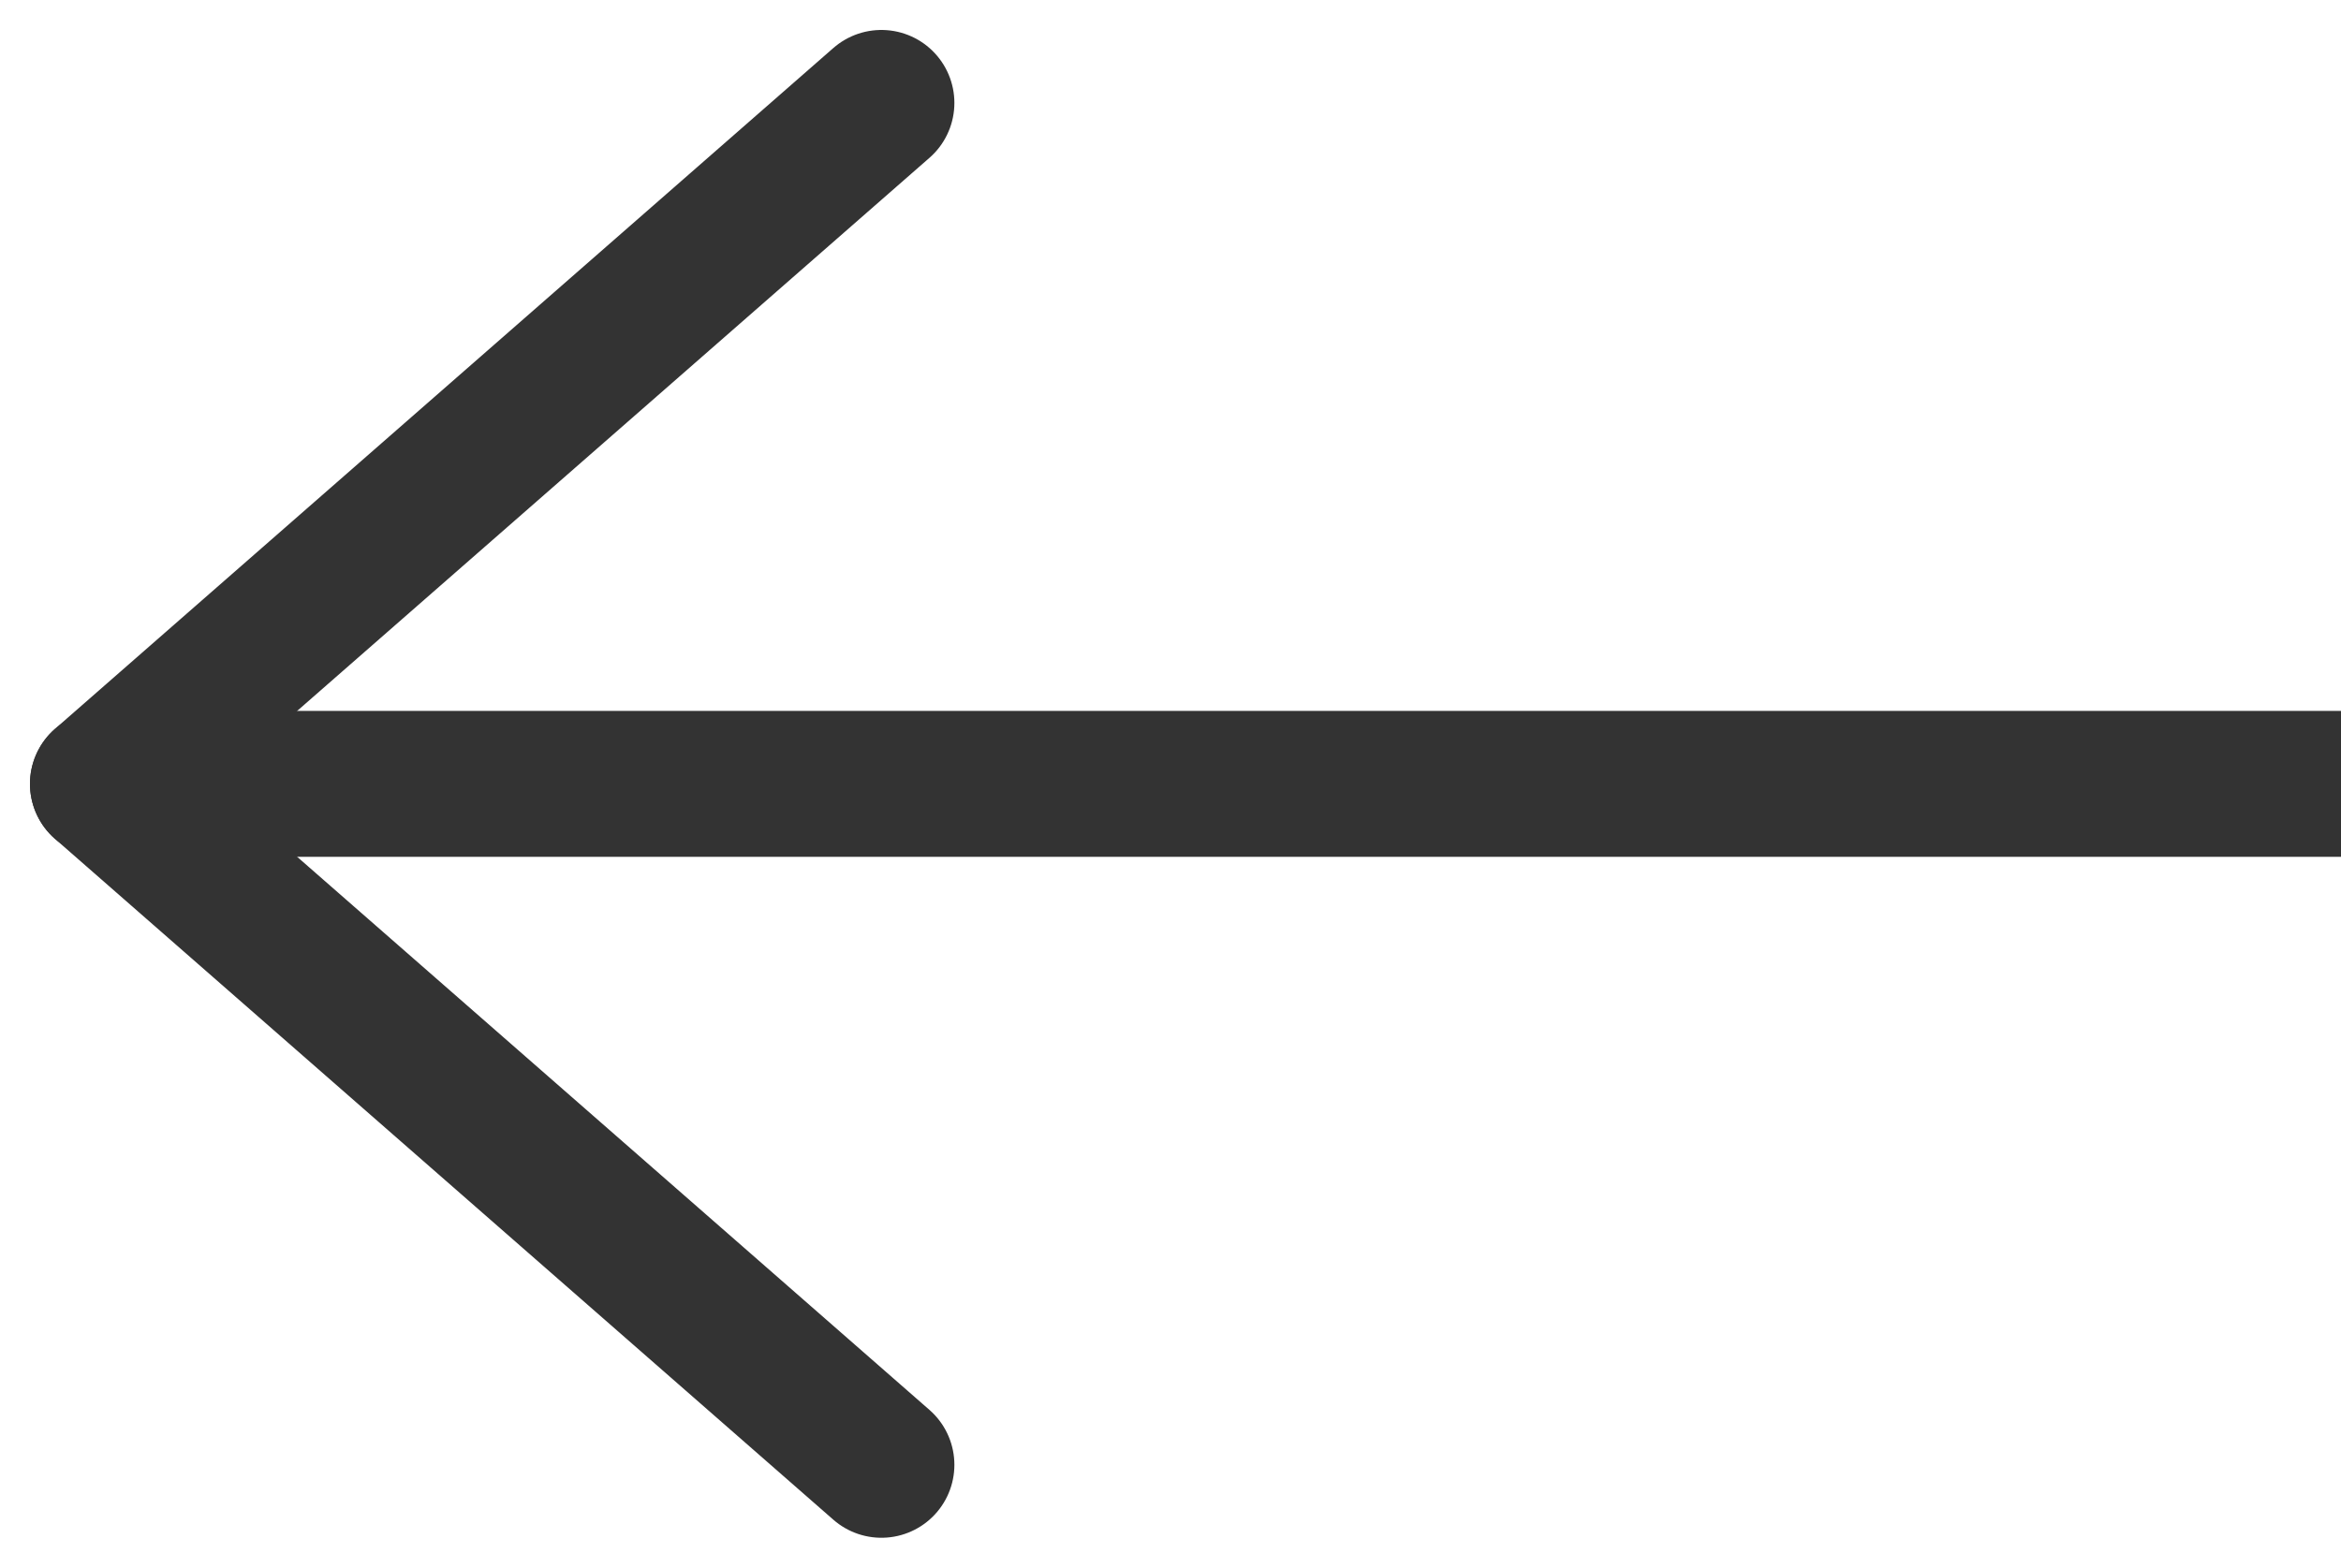
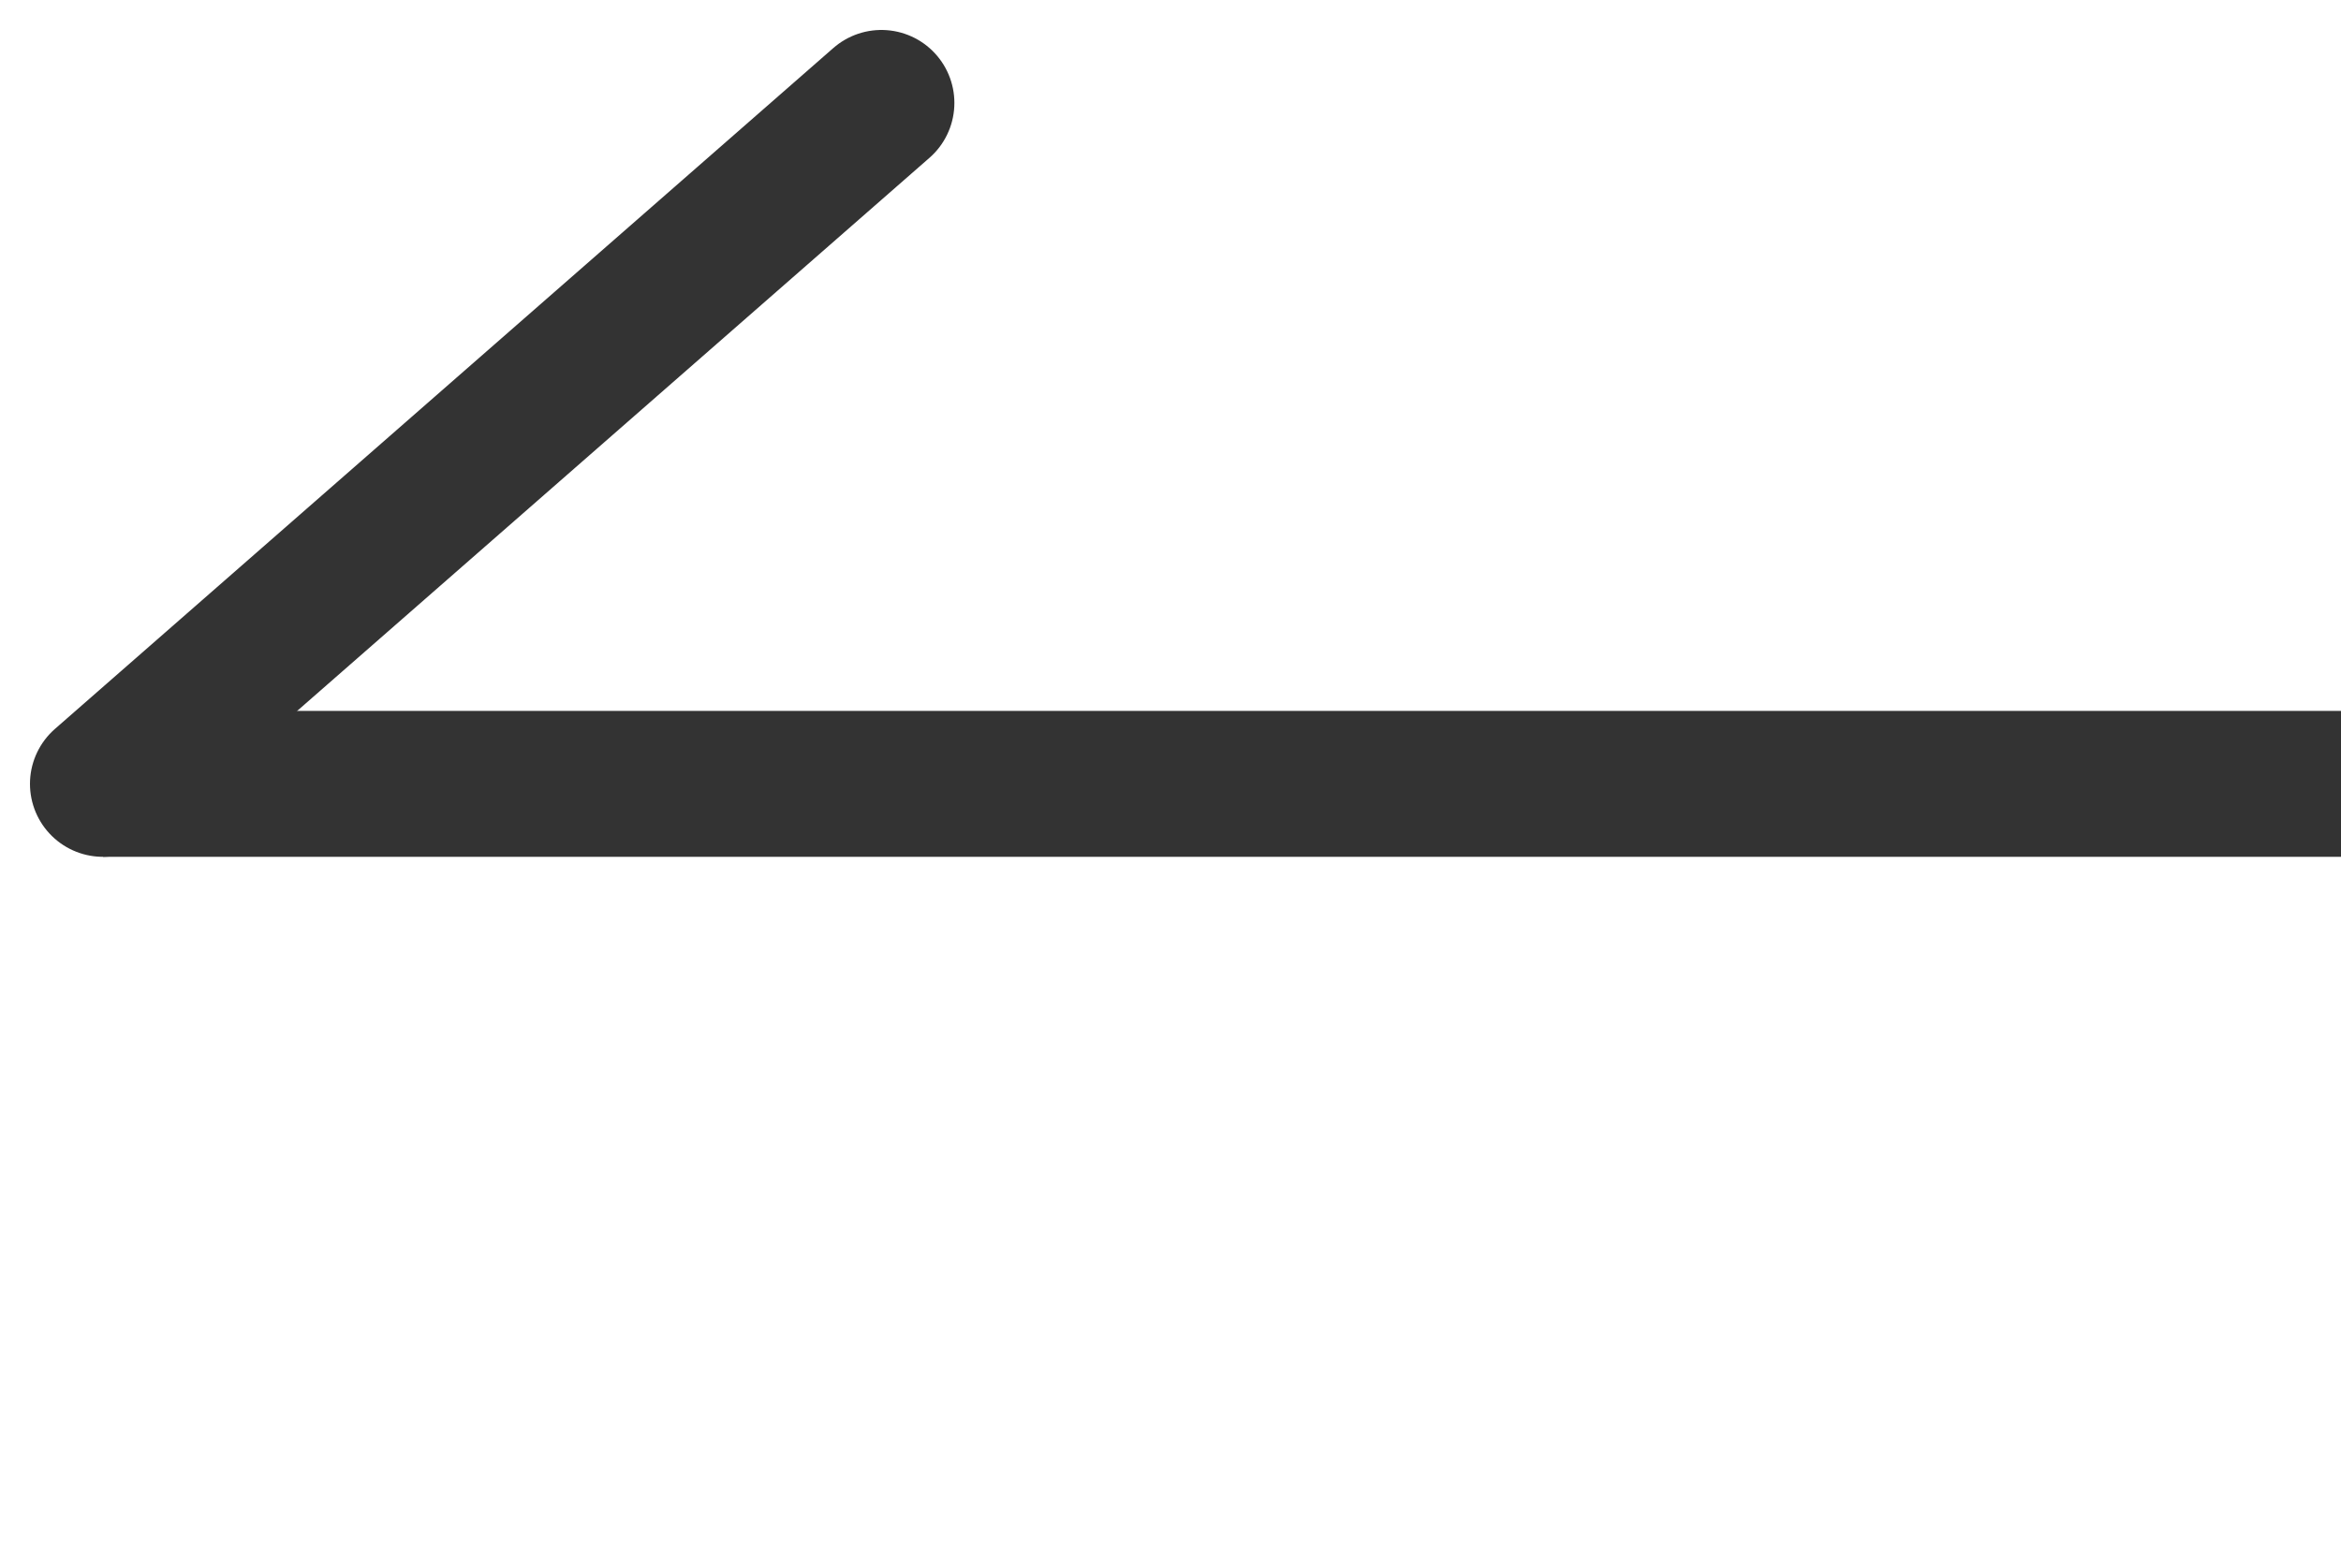
<svg xmlns="http://www.w3.org/2000/svg" width="24.058" height="16.117" viewBox="0 0 24.058 16.117">
  <g id="그룹_5562" data-name="그룹 5562" transform="translate(-25.442 -80.442)">
    <line id="선_828" data-name="선 828" x1="8" y2="7" transform="translate(26.5 81.5)" fill="none" stroke="#333" stroke-linecap="round" stroke-width="1.5" />
-     <line id="선_829" data-name="선 829" x1="8" y1="7" transform="translate(26.5 88.5)" fill="none" stroke="#333" stroke-linecap="round" stroke-width="1.5" />
    <line id="선_830" data-name="선 830" x1="23" transform="translate(26.5 88.5)" fill="none" stroke="#333" stroke-width="1.5" />
  </g>
</svg>